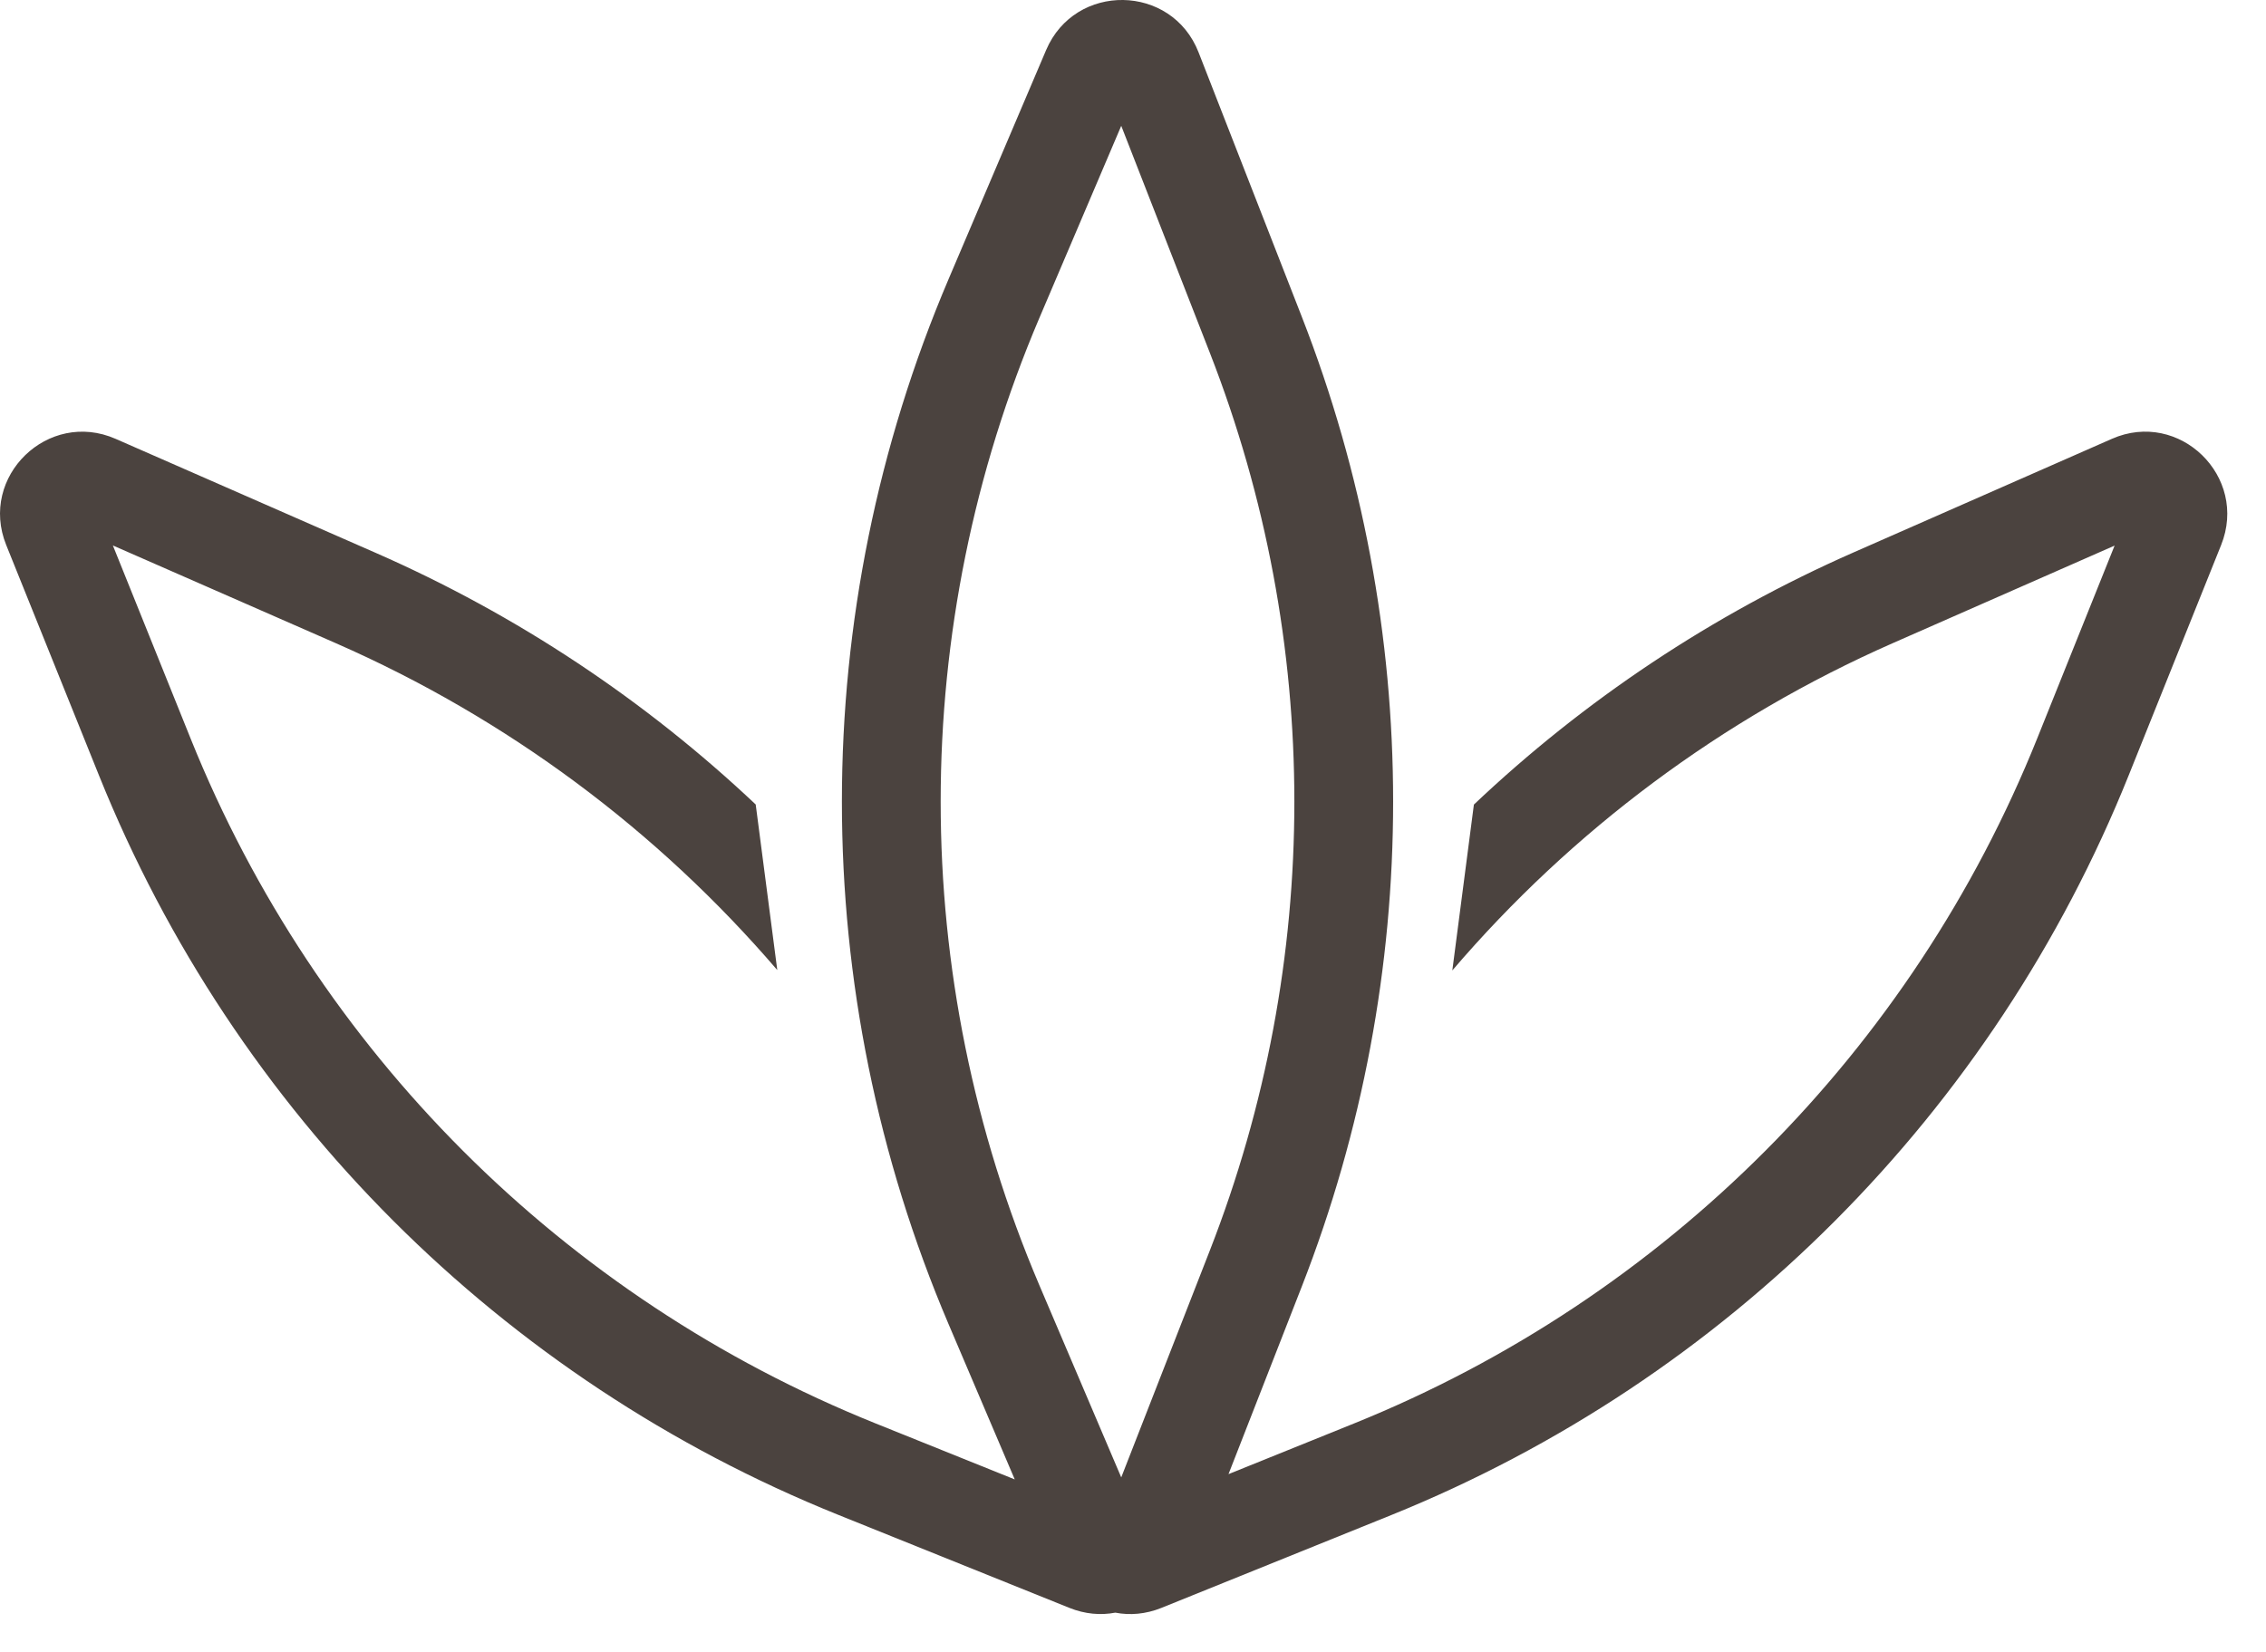
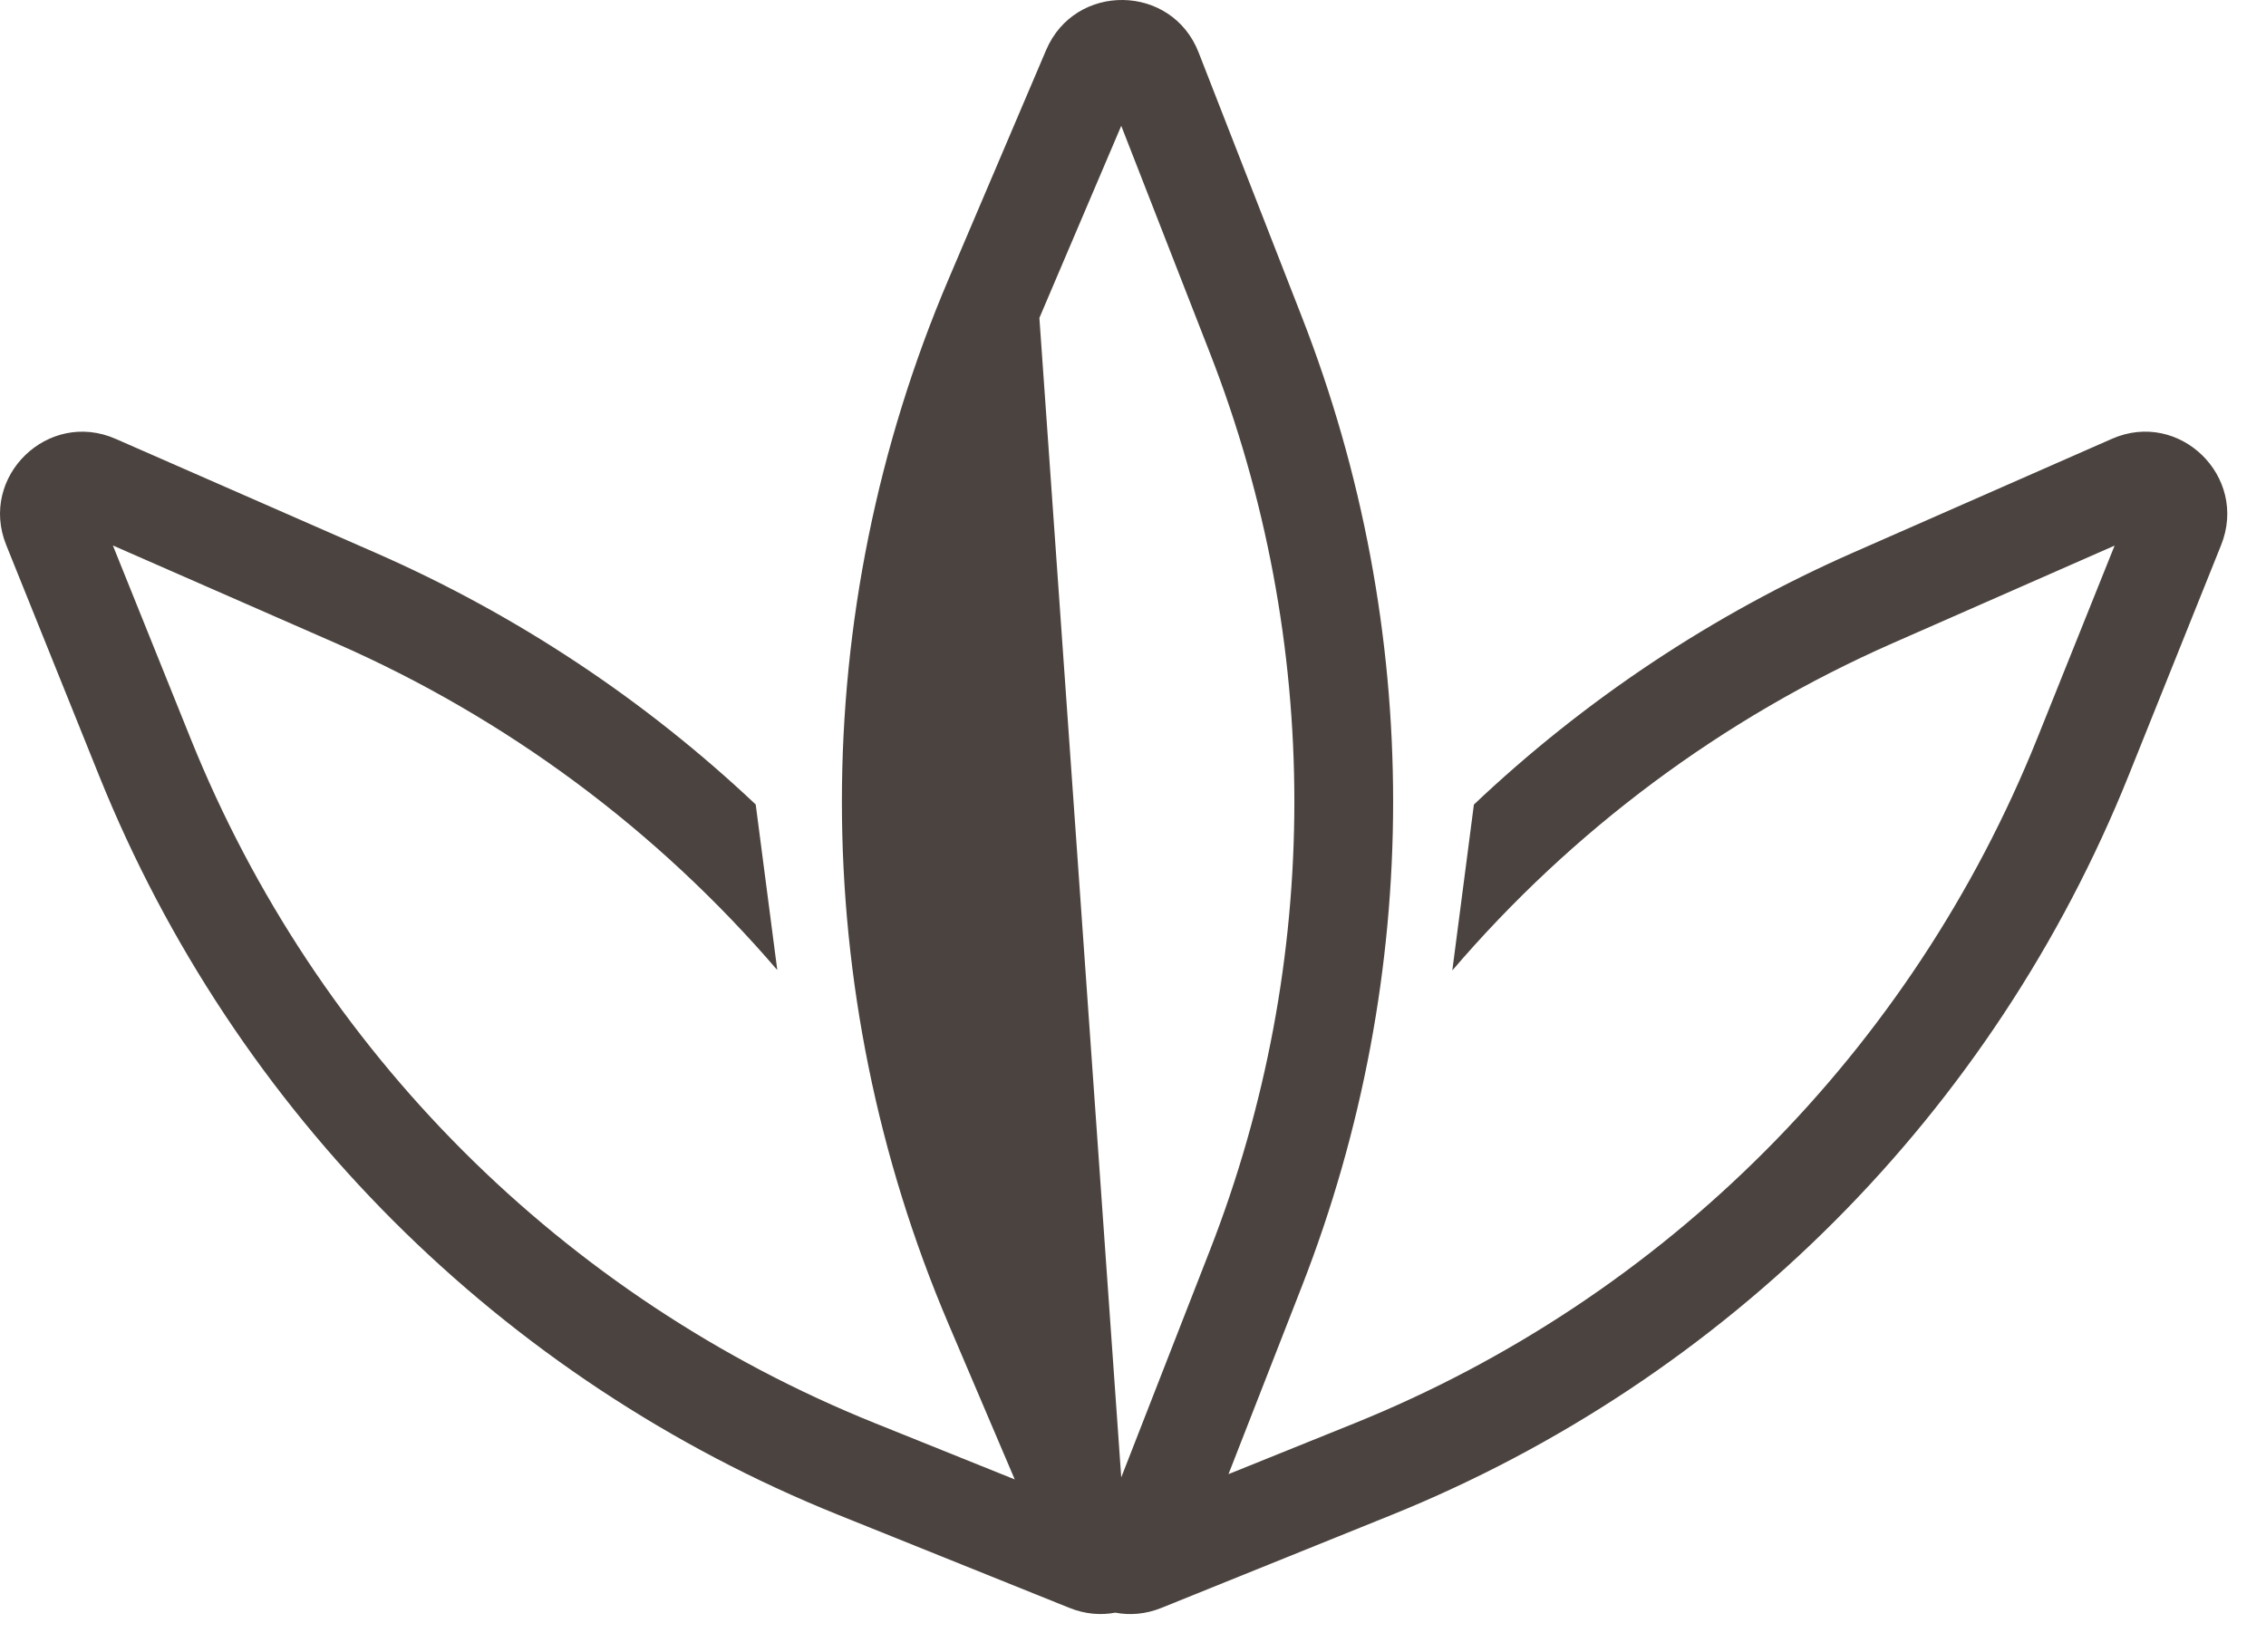
<svg xmlns="http://www.w3.org/2000/svg" width="48" height="35" viewBox="0 0 48 35" fill="none">
-   <path fill-rule="evenodd" clip-rule="evenodd" d="M22.16 1.06C22.773 -0.377 24.821 -0.346 25.389 1.109L27.576 6.712C30.155 13.318 30.155 20.651 27.576 27.257L26.023 31.233L28.683 30.159C35.275 27.497 40.5 22.256 43.154 15.644L44.793 11.56L40.1 13.624C36.478 15.217 33.297 17.599 30.764 20.561L31.221 17.047C33.556 14.835 36.27 13.021 39.262 11.705L44.735 9.298C46.164 8.669 47.632 10.098 47.049 11.549L45.092 16.426C42.226 23.567 36.582 29.228 29.464 32.103L24.602 34.067C24.267 34.202 23.933 34.227 23.625 34.168C23.319 34.226 22.985 34.201 22.651 34.066L17.755 32.095C10.625 29.224 4.973 23.572 2.102 16.442L0.131 11.546C-0.452 10.097 1.018 8.671 2.449 9.298L7.957 11.713C10.953 13.027 13.67 14.838 16.008 17.045L16.465 20.553C13.929 17.597 10.743 15.219 7.117 13.629L2.391 11.557L4.043 15.661C6.701 22.263 11.934 27.496 18.536 30.154L21.495 31.345L20.092 28.052C17.081 20.981 17.081 12.988 20.092 5.917L22.16 1.06ZM23.751 2.666L22.017 6.736C19.229 13.284 19.229 20.685 22.017 27.232L23.751 31.302L25.627 26.496C28.015 20.38 28.015 13.589 25.627 7.473L23.751 2.666Z" fill="#4B433F" />
+   <path fill-rule="evenodd" clip-rule="evenodd" d="M22.16 1.06C22.773 -0.377 24.821 -0.346 25.389 1.109L27.576 6.712C30.155 13.318 30.155 20.651 27.576 27.257L26.023 31.233L28.683 30.159C35.275 27.497 40.5 22.256 43.154 15.644L44.793 11.56L40.1 13.624C36.478 15.217 33.297 17.599 30.764 20.561L31.221 17.047C33.556 14.835 36.27 13.021 39.262 11.705L44.735 9.298C46.164 8.669 47.632 10.098 47.049 11.549L45.092 16.426C42.226 23.567 36.582 29.228 29.464 32.103L24.602 34.067C24.267 34.202 23.933 34.227 23.625 34.168C23.319 34.226 22.985 34.201 22.651 34.066L17.755 32.095C10.625 29.224 4.973 23.572 2.102 16.442L0.131 11.546C-0.452 10.097 1.018 8.671 2.449 9.298L7.957 11.713C10.953 13.027 13.67 14.838 16.008 17.045L16.465 20.553C13.929 17.597 10.743 15.219 7.117 13.629L2.391 11.557L4.043 15.661C6.701 22.263 11.934 27.496 18.536 30.154L21.495 31.345L20.092 28.052C17.081 20.981 17.081 12.988 20.092 5.917L22.16 1.06ZM23.751 2.666L22.017 6.736L23.751 31.302L25.627 26.496C28.015 20.38 28.015 13.589 25.627 7.473L23.751 2.666Z" fill="#4B433F" />
</svg>